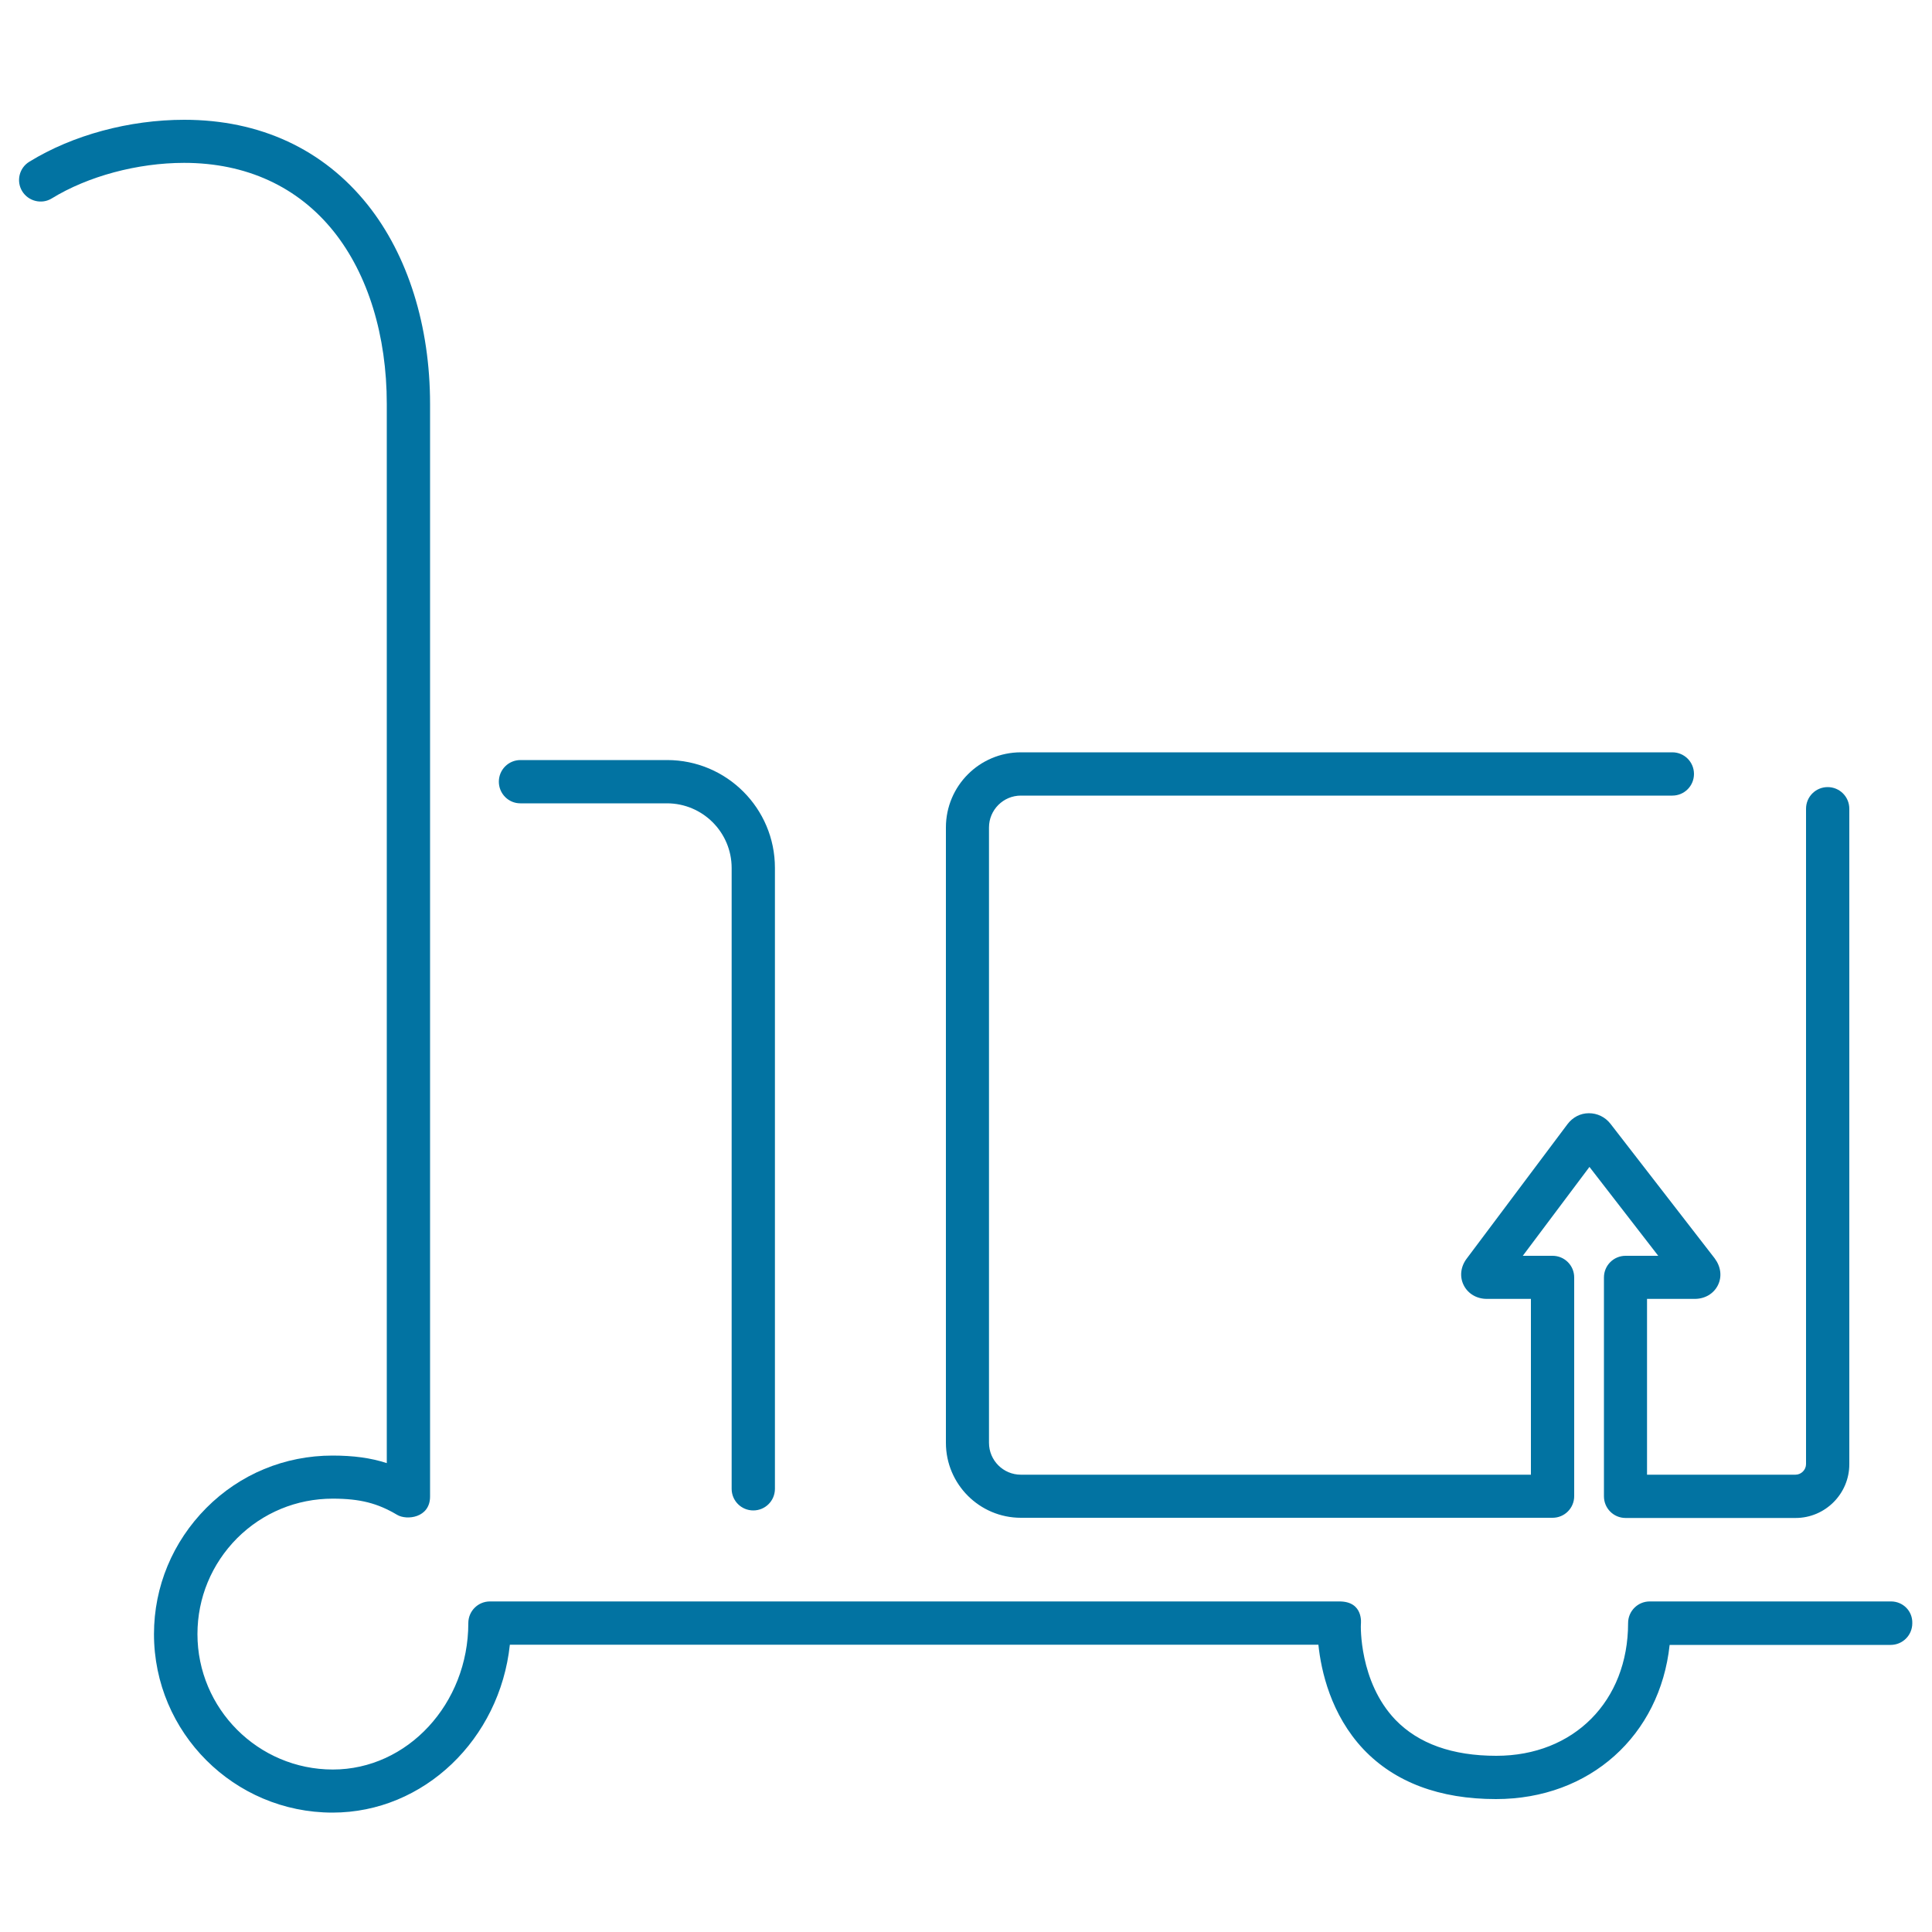
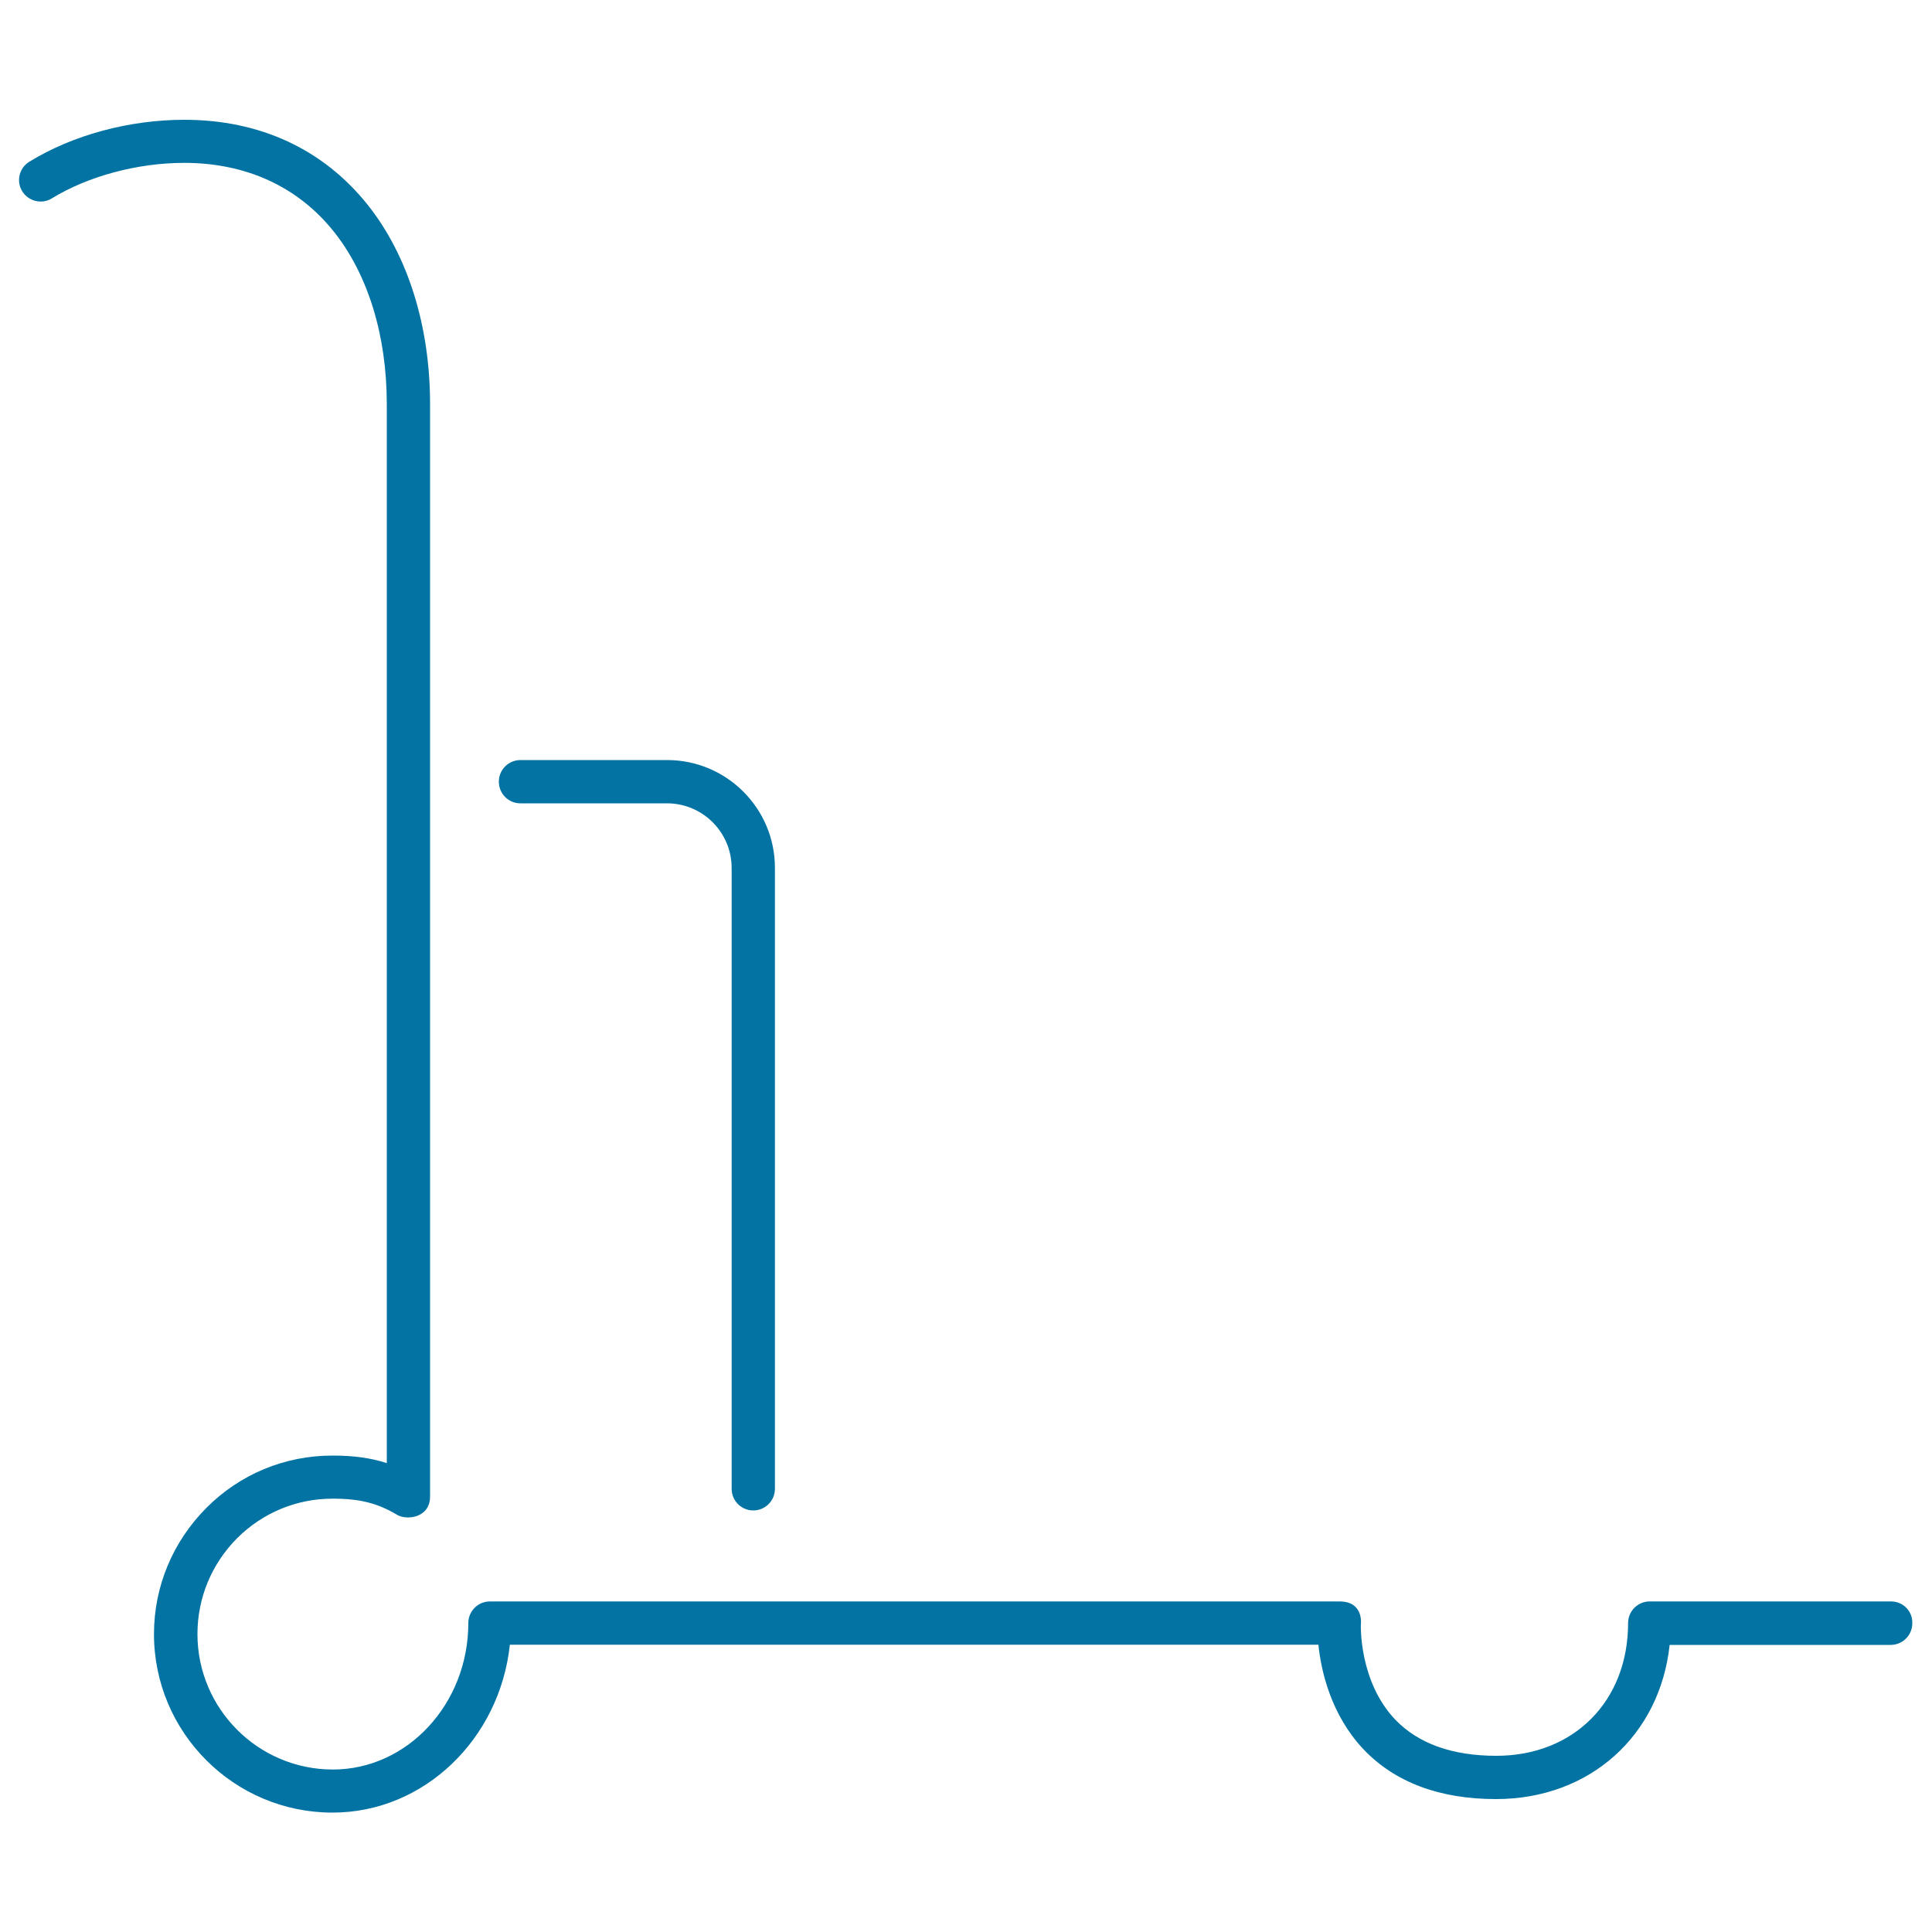
<svg xmlns="http://www.w3.org/2000/svg" viewBox="0 0 1000 1000" style="fill:#0273a2">
  <title>Logistics Platform Cart With Baggage Ultrathin Outline SVG icon</title>
  <g>
    <g>
      <path d="M978.8,828.9l-124.9,0c-6.2,0-11.2,5-11.2,11.2c0,40.4-28.1,68.7-68.2,68.7c-22.8,0-40.3-6.3-52.2-18.6c-18.9-19.7-18-49-17.9-49.6c0-0.1,1.5-11.7-11.1-11.7l-439.7,0c-6.2,0-11.2,5-11.2,11.2c0,41.8-31.5,75.8-70.1,75.8c-38.7,0-70.1-31.5-70.1-70.1c0-18.7,7.3-36.3,20.5-49.6c13.2-13.2,30.8-20.5,49.5-20.5h0c14.3,0,23.3,2.4,33.4,8.4c4.9,2.9,17,1.6,17-9.5l0-565.5c0-40.4-11.5-77-32.3-103.1c-23-28.8-55.8-44-94.9-44h0c-28.5,0-57.8,7.9-80.2,21.7c-5.3,3.2-6.9,10.1-3.7,15.3c3.2,5.2,10.1,6.9,15.3,3.7c18.7-11.5,44.4-18.4,68.5-18.4h0c32.1,0,58.9,12.3,77.5,35.6c17.7,22.2,27.4,53.8,27.4,89.2l0,548.2c-8.3-2.7-17.3-3.9-28.1-3.9h0c-24.7,0-47.9,9.6-65.3,27.1c-17.4,17.5-27.1,40.7-27.1,65.3c0,51,41.5,92.4,92.4,92.4c47.4,0,86.6-38.1,91.8-86.9l418.5,0c1.4,13.5,6.4,36.2,23.4,54.2c16.2,17,39.3,25.7,68.5,25.7c48.7,0,84.9-33,89.9-79.8l114.4,0c6.2,0,11.2-5,11.2-11.2C990,833.9,985,828.9,978.8,828.9z" />
      <path d="M269.3,415.8h75.9c18.5,0,33.5,15,33.5,33.5v321.3c0,6.2,5,11.2,11.2,11.2c6.2,0,11.2-5,11.2-11.2V449.2c0-30.8-25-55.8-55.8-55.8h-75.9c-6.2,0-11.2,5-11.2,11.2C258.2,410.8,263.2,415.8,269.3,415.8z" />
-       <path d="M528.4,785.6h275.2c6.2,0,11.2-5,11.2-11.2V661.2c0-6.2-5-11.2-11.2-11.2h-15.4l34.5-46l35.6,46h-16.9c-6.2,0-11.2,5-11.2,11.2v113.3c0,6.2,5,11.2,11.2,11.2h88c15.3,0,27.8-12.5,27.8-27.8V418.6c0-6.2-5-11.2-11.2-11.2s-11.2,5-11.2,11.2v339.2c0,3-2.5,5.5-5.5,5.5h-76.8v-91h24.7c5.3,0,9.8-2.7,12-7.1c2.2-4.5,1.5-9.6-1.7-13.9l-53.9-69.6c-2.8-3.6-6.9-5.5-11.2-5.5c-4.4,0-8.4,2.1-11.1,5.7l-52.1,69.5c-3.2,4.2-3.8,9.4-1.6,13.8c2.2,4.4,6.7,7.1,12,7.1h22.8v91h-264c-9.1,0-16.5-7.4-16.5-16.5V428.3c0-9.1,7.4-16.5,16.5-16.5h337.2c6.2,0,11.2-5,11.2-11.2c0-6.2-5-11.2-11.2-11.2H528.4c-21.4,0-38.8,17.4-38.8,38.9v318.5C489.6,768.2,507,785.6,528.4,785.6z" />
    </g>
  </g>
</svg>